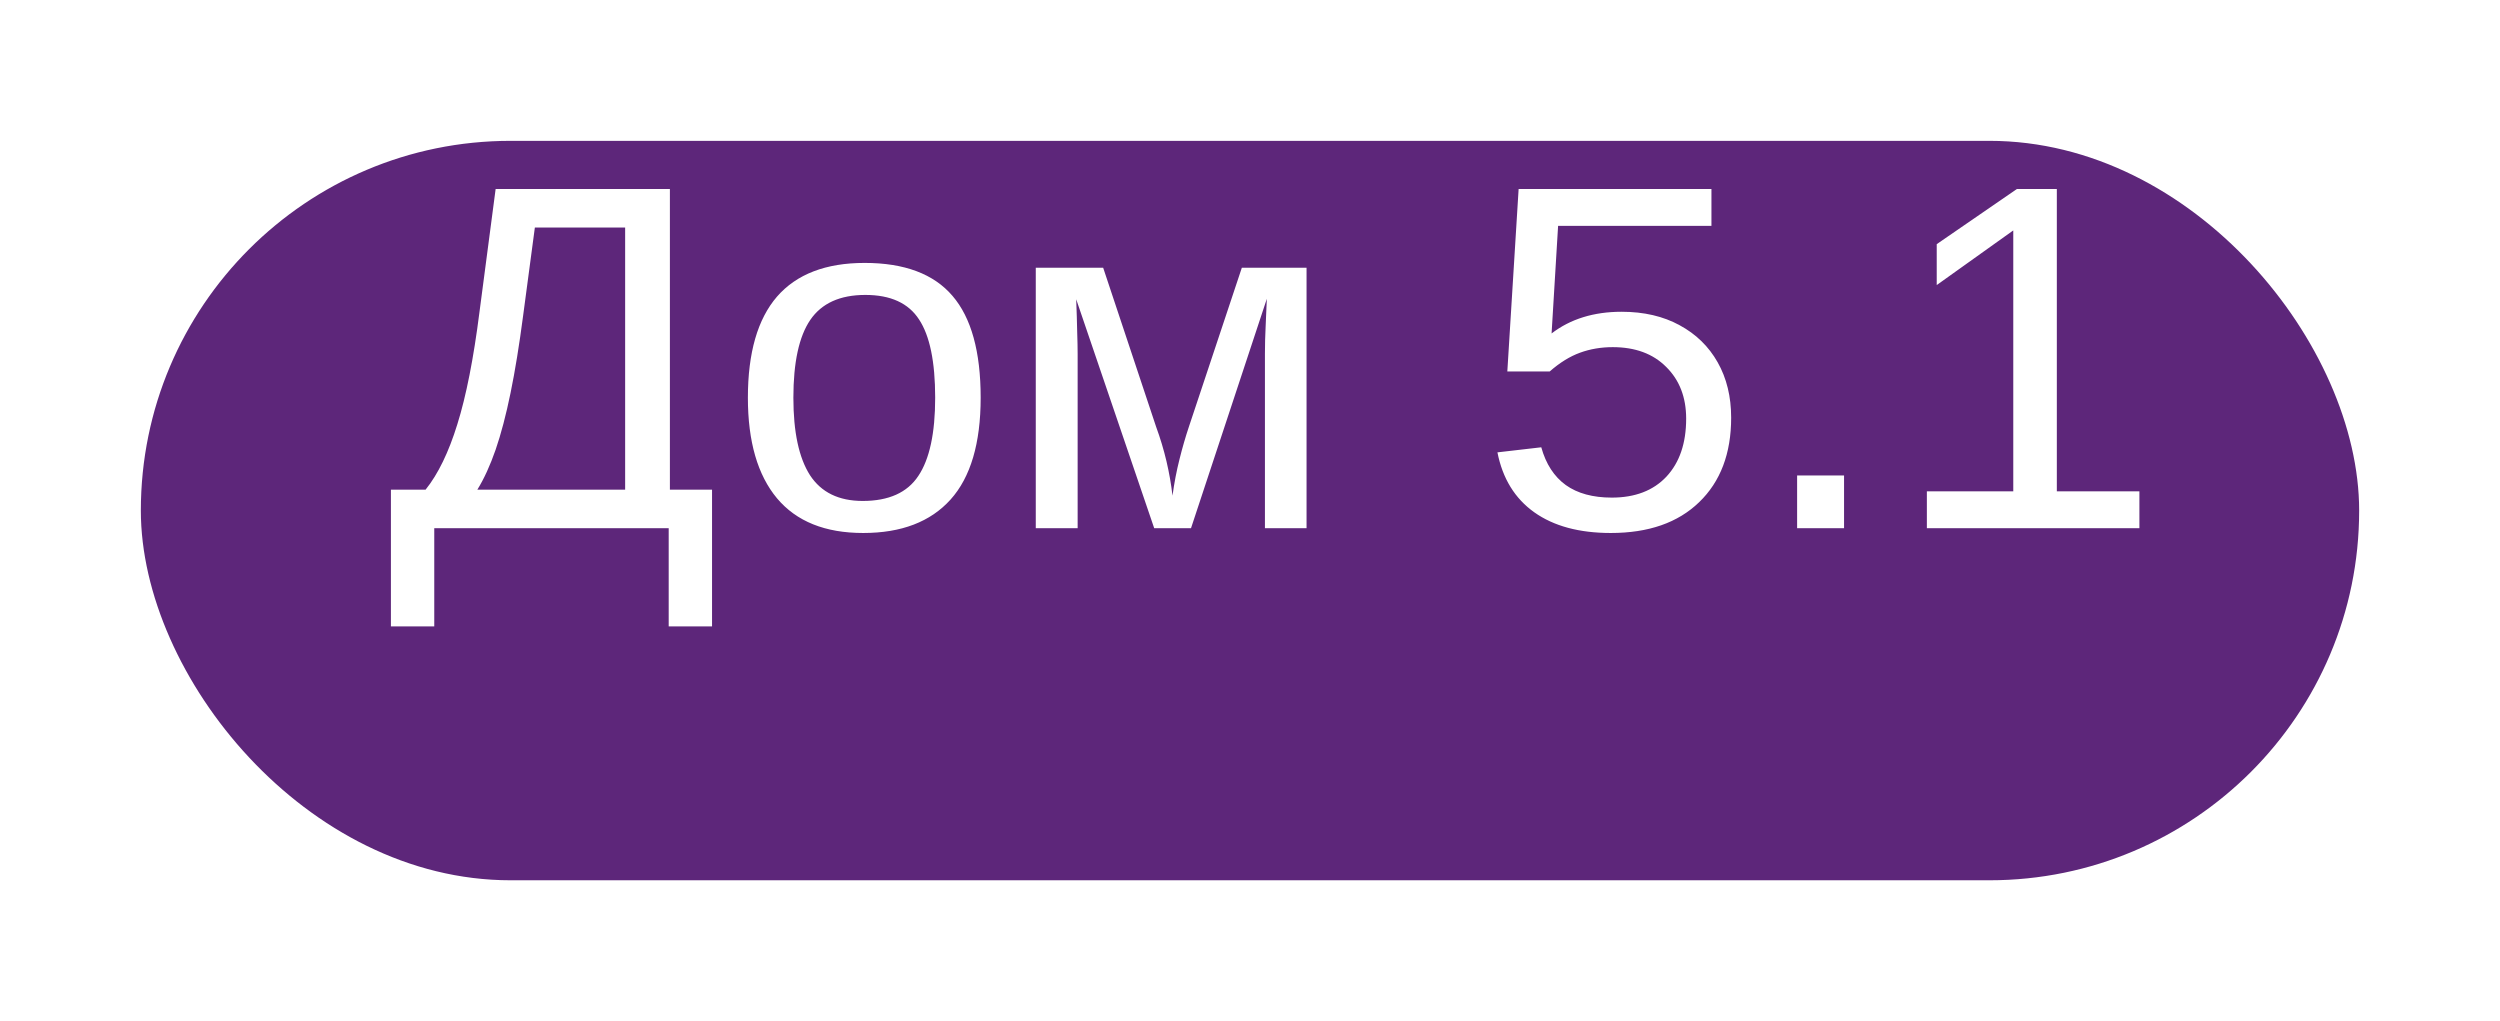
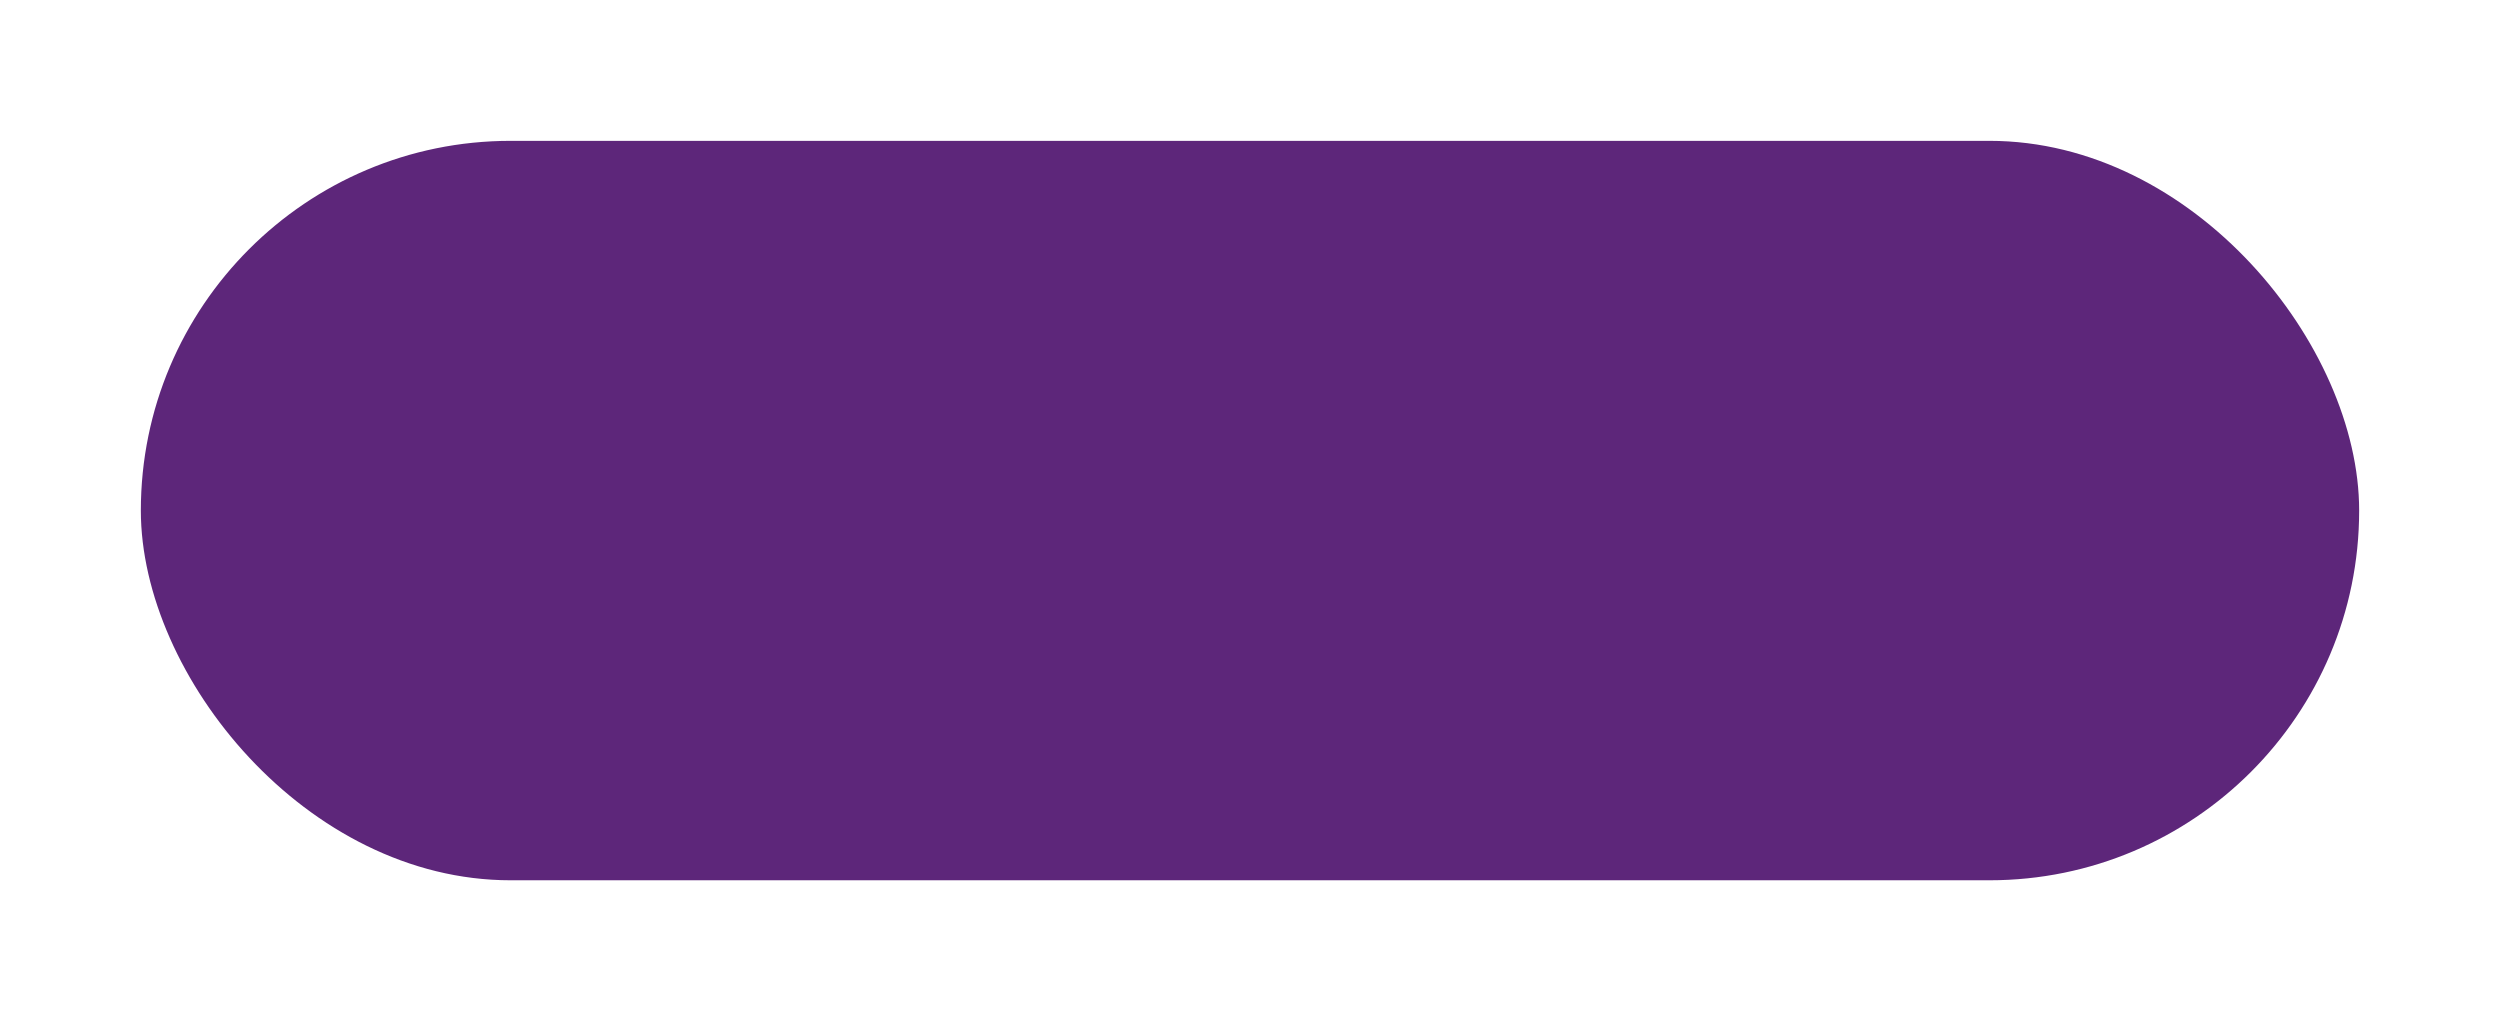
<svg xmlns="http://www.w3.org/2000/svg" width="71" height="29" viewBox="0 0 71 29" fill="none">
  <g filter="url(#filter0_d_909_243)">
    <rect x="4" width="63" height="21" rx="10.5" fill="#5D267A" />
  </g>
-   <path d="M12.333 15V17.789H11.102V13.906H12.087C12.442 13.464 12.743 12.844 12.989 12.047C13.24 11.245 13.45 10.181 13.618 8.854L14.076 5.368L19.025 5.368V13.906H20.222V17.789H18.991V15H12.333ZM13.557 13.906H17.754V6.462L15.19 6.462L14.855 8.978C14.746 9.807 14.628 10.534 14.5 11.158C14.372 11.783 14.231 12.32 14.076 12.771C13.921 13.218 13.748 13.596 13.557 13.906ZM27.851 11.295C27.851 12.589 27.566 13.553 26.996 14.187C26.426 14.82 25.599 15.137 24.515 15.137C23.435 15.137 22.619 14.809 22.067 14.152C21.516 13.492 21.24 12.539 21.24 11.295C21.24 10.019 21.516 9.062 22.067 8.424C22.623 7.786 23.453 7.467 24.556 7.467C25.686 7.467 26.518 7.779 27.051 8.403C27.584 9.023 27.851 9.987 27.851 11.295ZM26.559 11.295C26.559 10.274 26.406 9.534 26.101 9.073C25.8 8.608 25.292 8.376 24.576 8.376C23.856 8.376 23.334 8.613 23.011 9.087C22.692 9.556 22.532 10.292 22.532 11.295C22.532 12.27 22.689 13.004 23.004 13.496C23.323 13.984 23.822 14.227 24.501 14.227C25.239 14.227 25.766 13.991 26.08 13.517C26.399 13.043 26.559 12.302 26.559 11.295ZM30.605 10.051V15H29.416V7.604H31.33L32.834 12.122C32.953 12.446 33.05 12.771 33.128 13.1C33.205 13.428 33.262 13.754 33.299 14.077C33.349 13.713 33.415 13.368 33.497 13.045C33.579 12.717 33.668 12.409 33.764 12.122L35.268 7.604H37.106V15H35.924V10.051C35.924 9.791 35.931 9.531 35.944 9.271C35.958 9.007 35.969 8.745 35.978 8.485L33.825 15H32.779L30.564 8.499C30.578 8.854 30.587 9.162 30.592 9.422C30.601 9.682 30.605 9.891 30.605 10.051ZM49.165 11.862C49.165 12.879 48.862 13.678 48.256 14.262C47.654 14.845 46.818 15.137 45.747 15.137C44.849 15.137 44.125 14.941 43.573 14.549C43.022 14.157 42.673 13.589 42.527 12.847L43.772 12.703C43.904 13.177 44.136 13.535 44.469 13.776C44.801 14.013 45.237 14.132 45.774 14.132C46.435 14.132 46.953 13.934 47.326 13.537C47.7 13.136 47.887 12.587 47.887 11.89C47.887 11.284 47.698 10.794 47.319 10.42C46.946 10.046 46.44 9.859 45.802 9.859C45.469 9.859 45.159 9.912 44.872 10.017C44.585 10.121 44.298 10.299 44.011 10.55L42.808 10.55L43.129 5.368L48.605 5.368V6.414L44.25 6.414L44.065 9.47C44.599 9.06 45.262 8.854 46.055 8.854C46.688 8.854 47.237 8.982 47.702 9.237C48.167 9.488 48.527 9.839 48.782 10.29C49.037 10.741 49.165 11.265 49.165 11.862ZM52.371 13.503V15H51.038V13.503H52.371ZM60.759 13.954V15H54.723V13.954H57.177V6.544L55.003 8.096V6.934L57.279 5.368H58.414V13.954H60.759Z" fill="white" />
  <defs>
    <filter id="filter0_d_909_243" x="0" y="0" width="71" height="29" filterUnits="userSpaceOnUse" color-interpolation-filters="sRGB">
      <feFlood flood-opacity="0" result="BackgroundImageFix" />
      <feColorMatrix in="SourceAlpha" type="matrix" values="0 0 0 0 0 0 0 0 0 0 0 0 0 0 0 0 0 0 127 0" result="hardAlpha" />
      <feOffset dy="4" />
      <feGaussianBlur stdDeviation="2" />
      <feComposite in2="hardAlpha" operator="out" />
      <feColorMatrix type="matrix" values="0 0 0 0 0 0 0 0 0 0 0 0 0 0 0 0 0 0 0.1 0" />
      <feBlend mode="normal" in2="BackgroundImageFix" result="effect1_dropShadow_909_243" />
      <feBlend mode="normal" in="SourceGraphic" in2="effect1_dropShadow_909_243" result="shape" />
    </filter>
  </defs>
</svg>